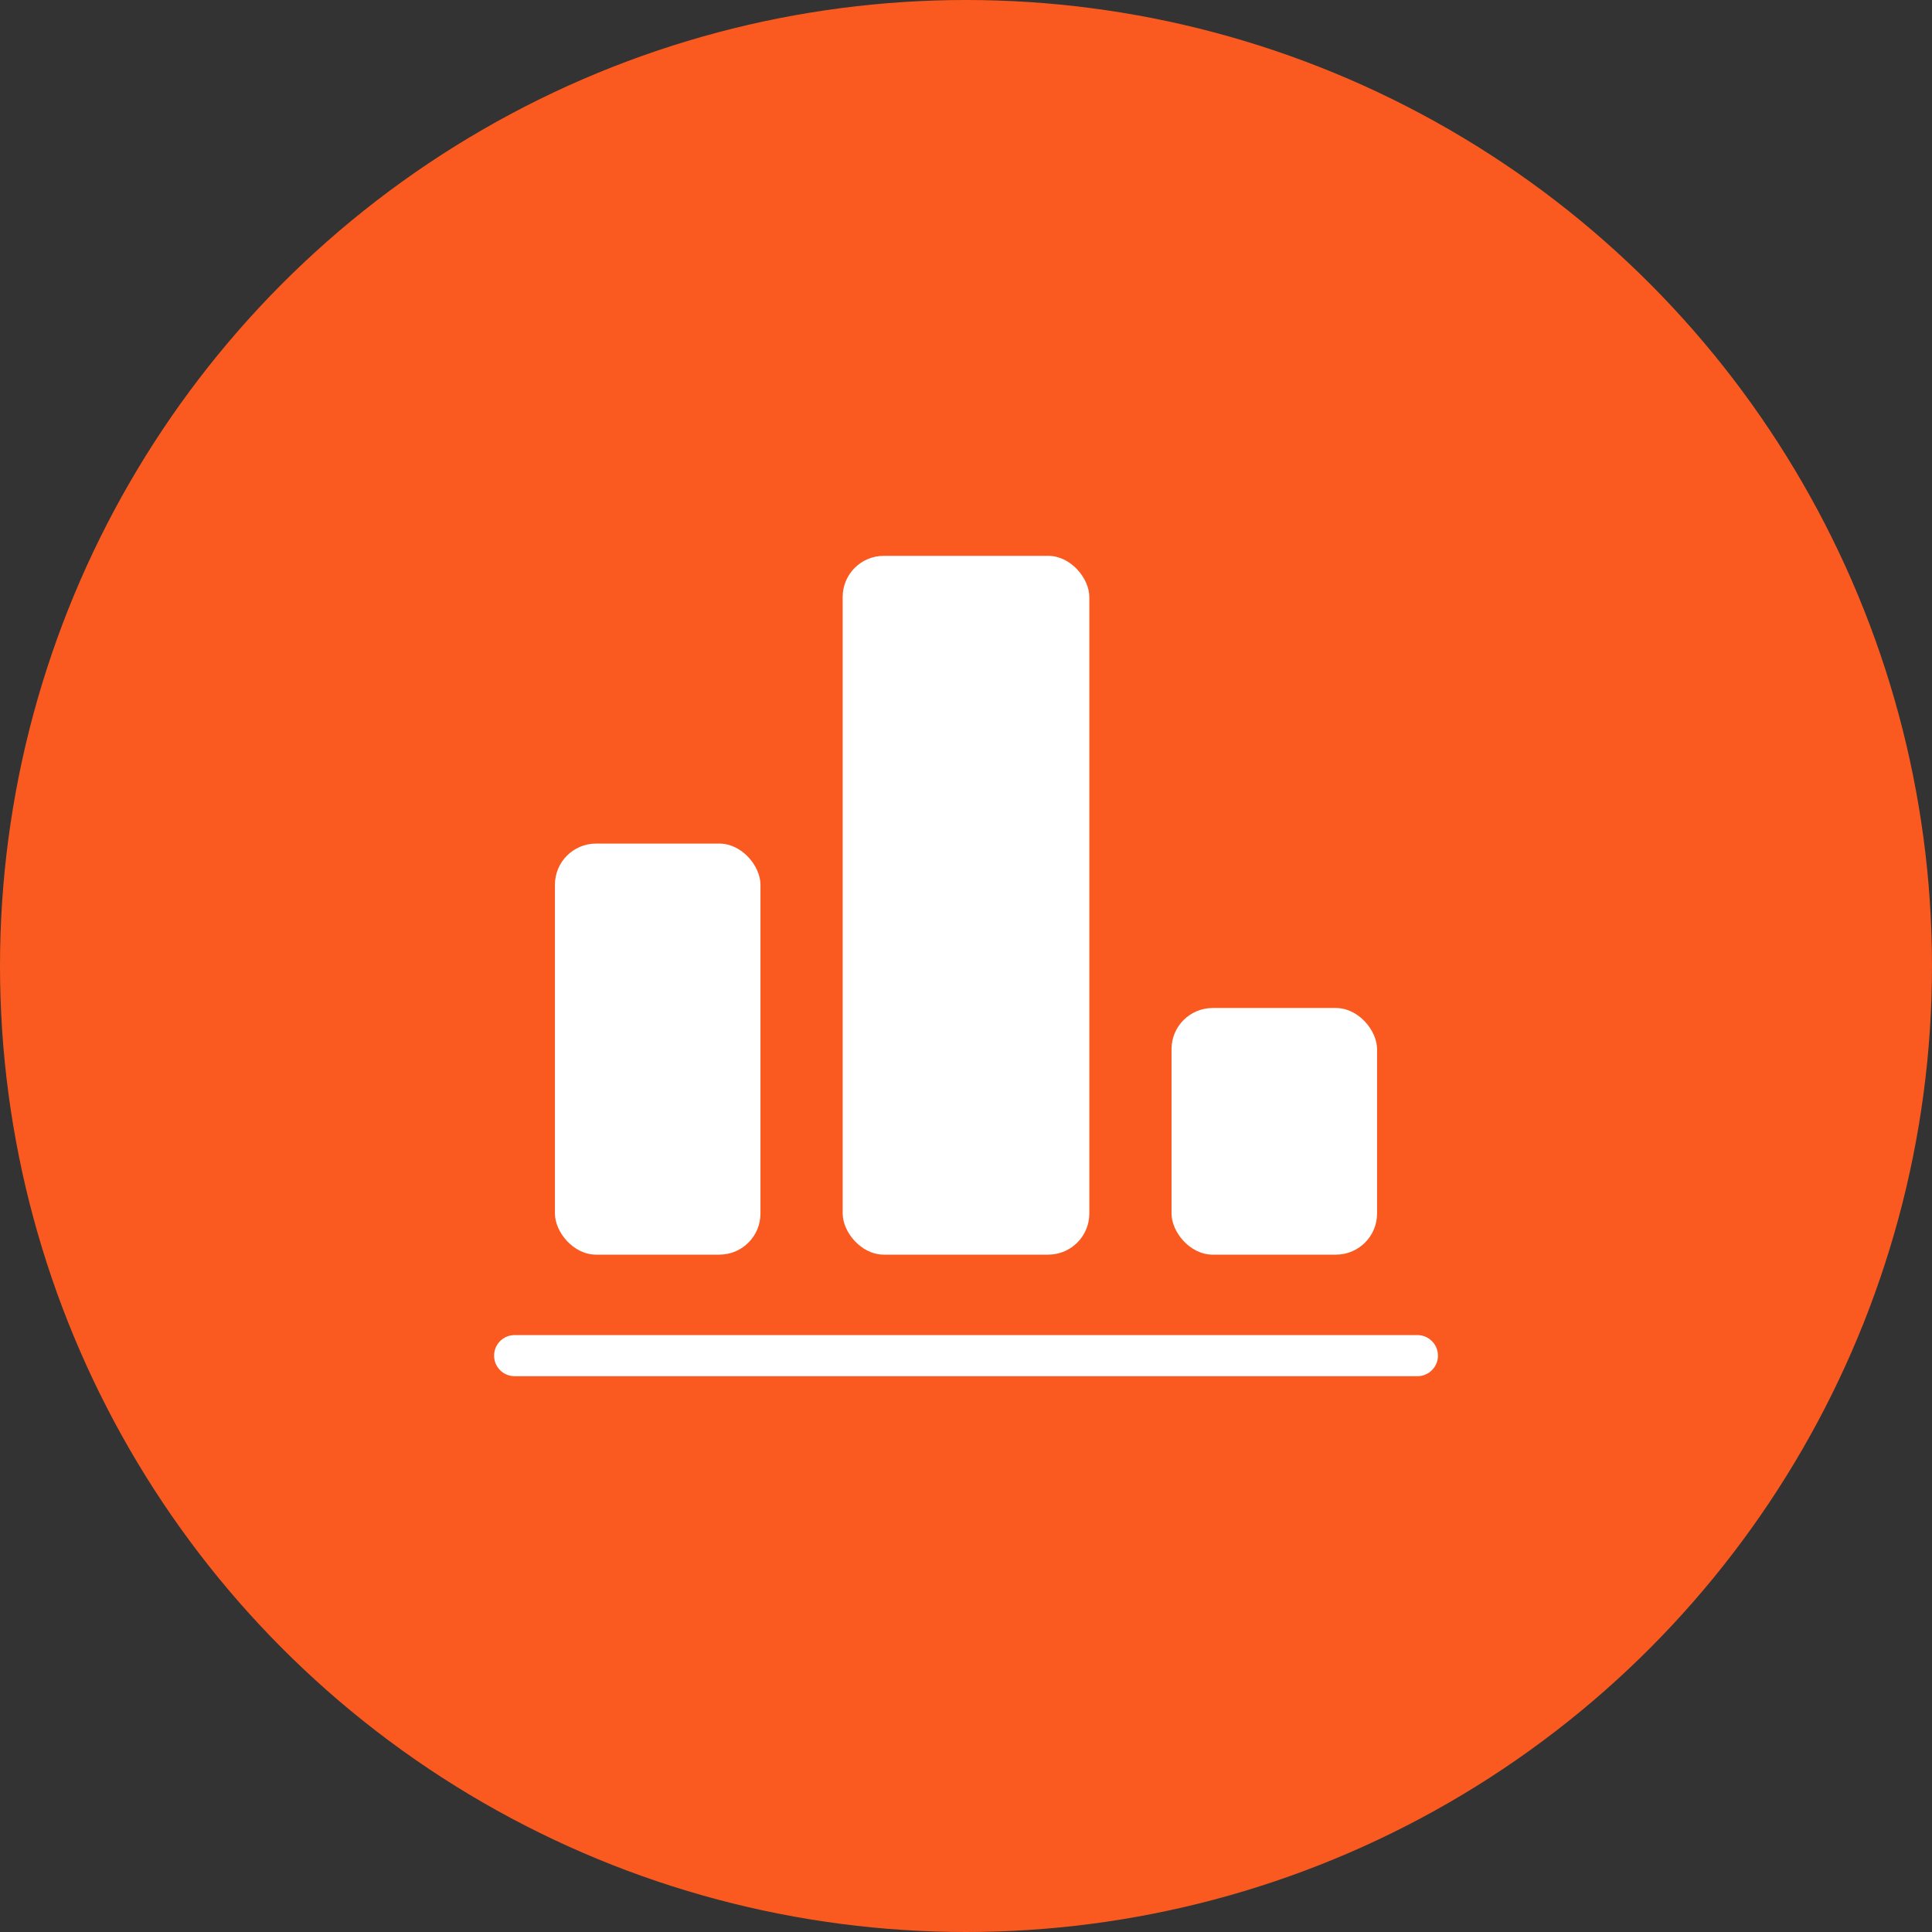
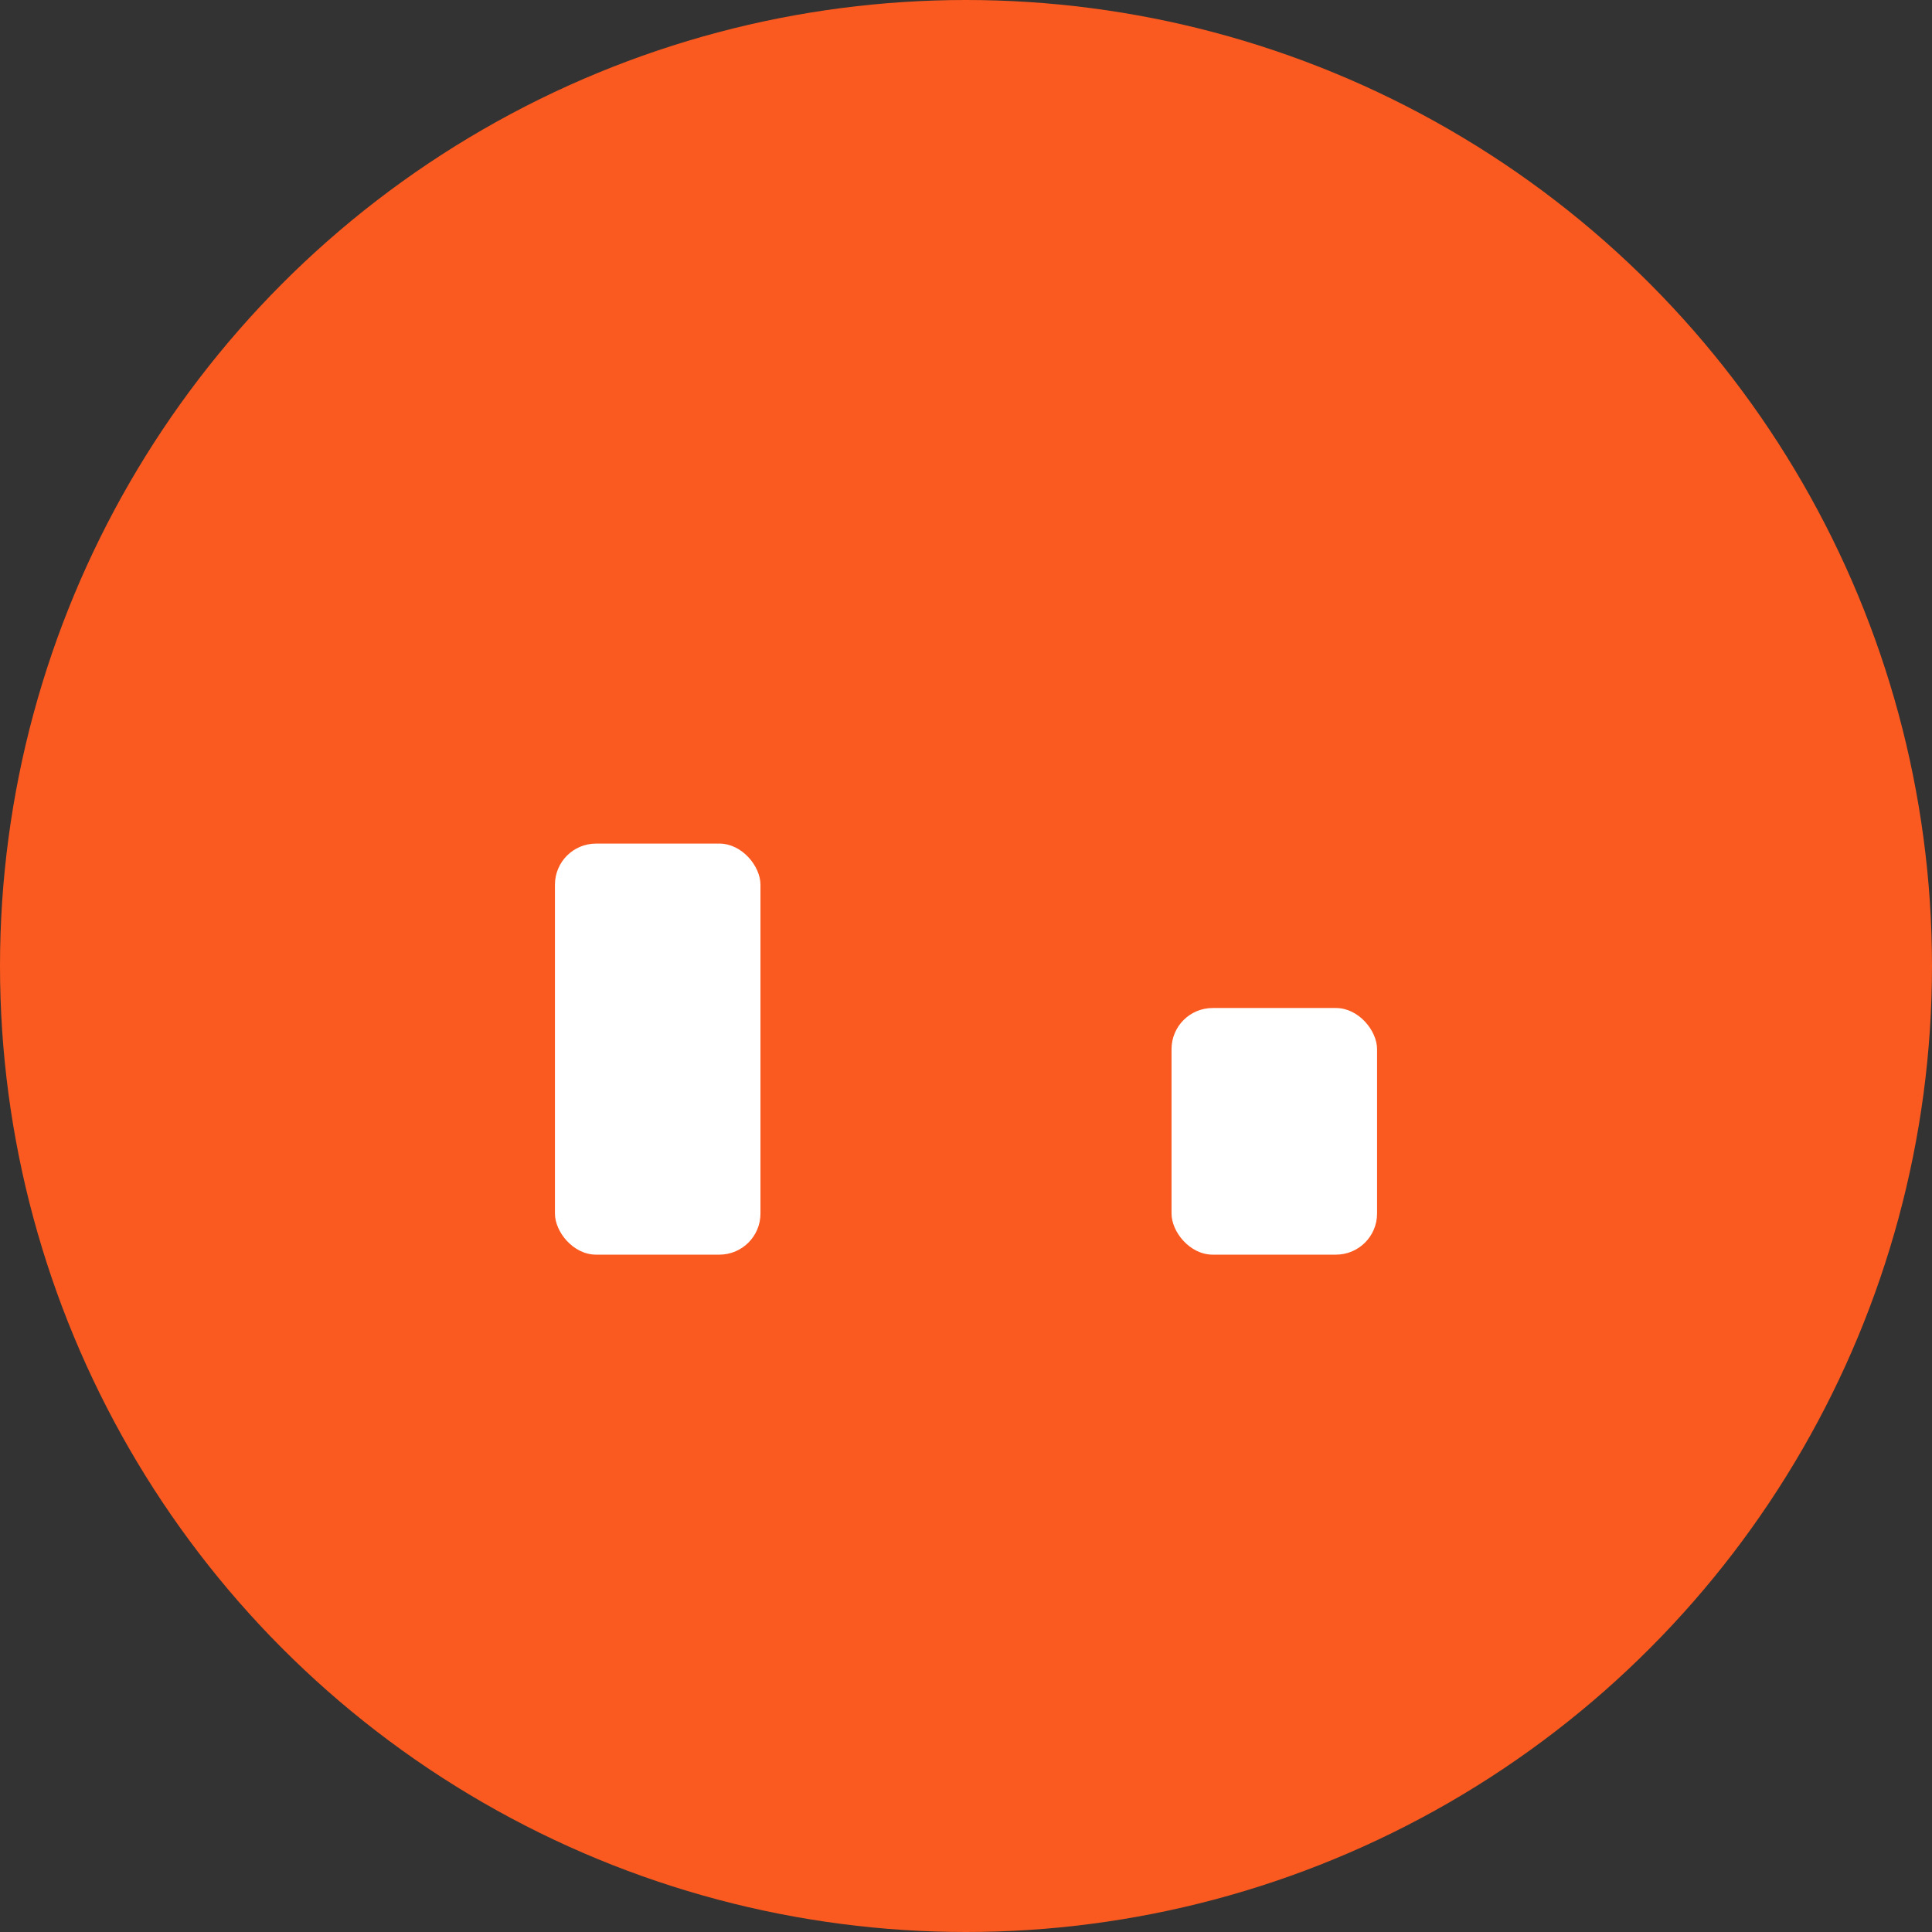
<svg xmlns="http://www.w3.org/2000/svg" width="47" height="47" viewBox="0 0 47 47">
  <rect x="0" y="0" width="47" height="47" fill="#333333" stroke="none" />
  <g id="Group_136118" data-name="Group 136118" transform="translate(-457 -1997.75)">
    <g id="Group_135405" data-name="Group 135405" transform="translate(4806 19645.75)">
      <circle id="Ellipse_13354" data-name="Ellipse 13354" cx="23.5" cy="23.5" r="23.5" transform="translate(-4349 -17648)" fill="#fa5a1f" />
    </g>
    <g id="b-chart" transform="translate(468.02 2007.317)">
-       <path id="Path_186870" data-name="Path 186870" d="M23.461,42H1.5a.5.5,0,0,0,0,1H23.461a.5.5,0,0,0,0-1Z" transform="translate(0 -19.088)" fill="#fff" />
      <rect id="Rectangle_15759" data-name="Rectangle 15759" width="5" height="10" rx="1" transform="translate(2.48 10.955)" fill="#fff" />
-       <rect id="Rectangle_15760" data-name="Rectangle 15760" width="6" height="17" rx="1" transform="translate(9.48 3.955)" fill="#fff" />
      <rect id="Rectangle_15761" data-name="Rectangle 15761" width="5" height="6" rx="1" transform="translate(17.48 14.955)" fill="#fff" />
    </g>
  </g>
</svg>